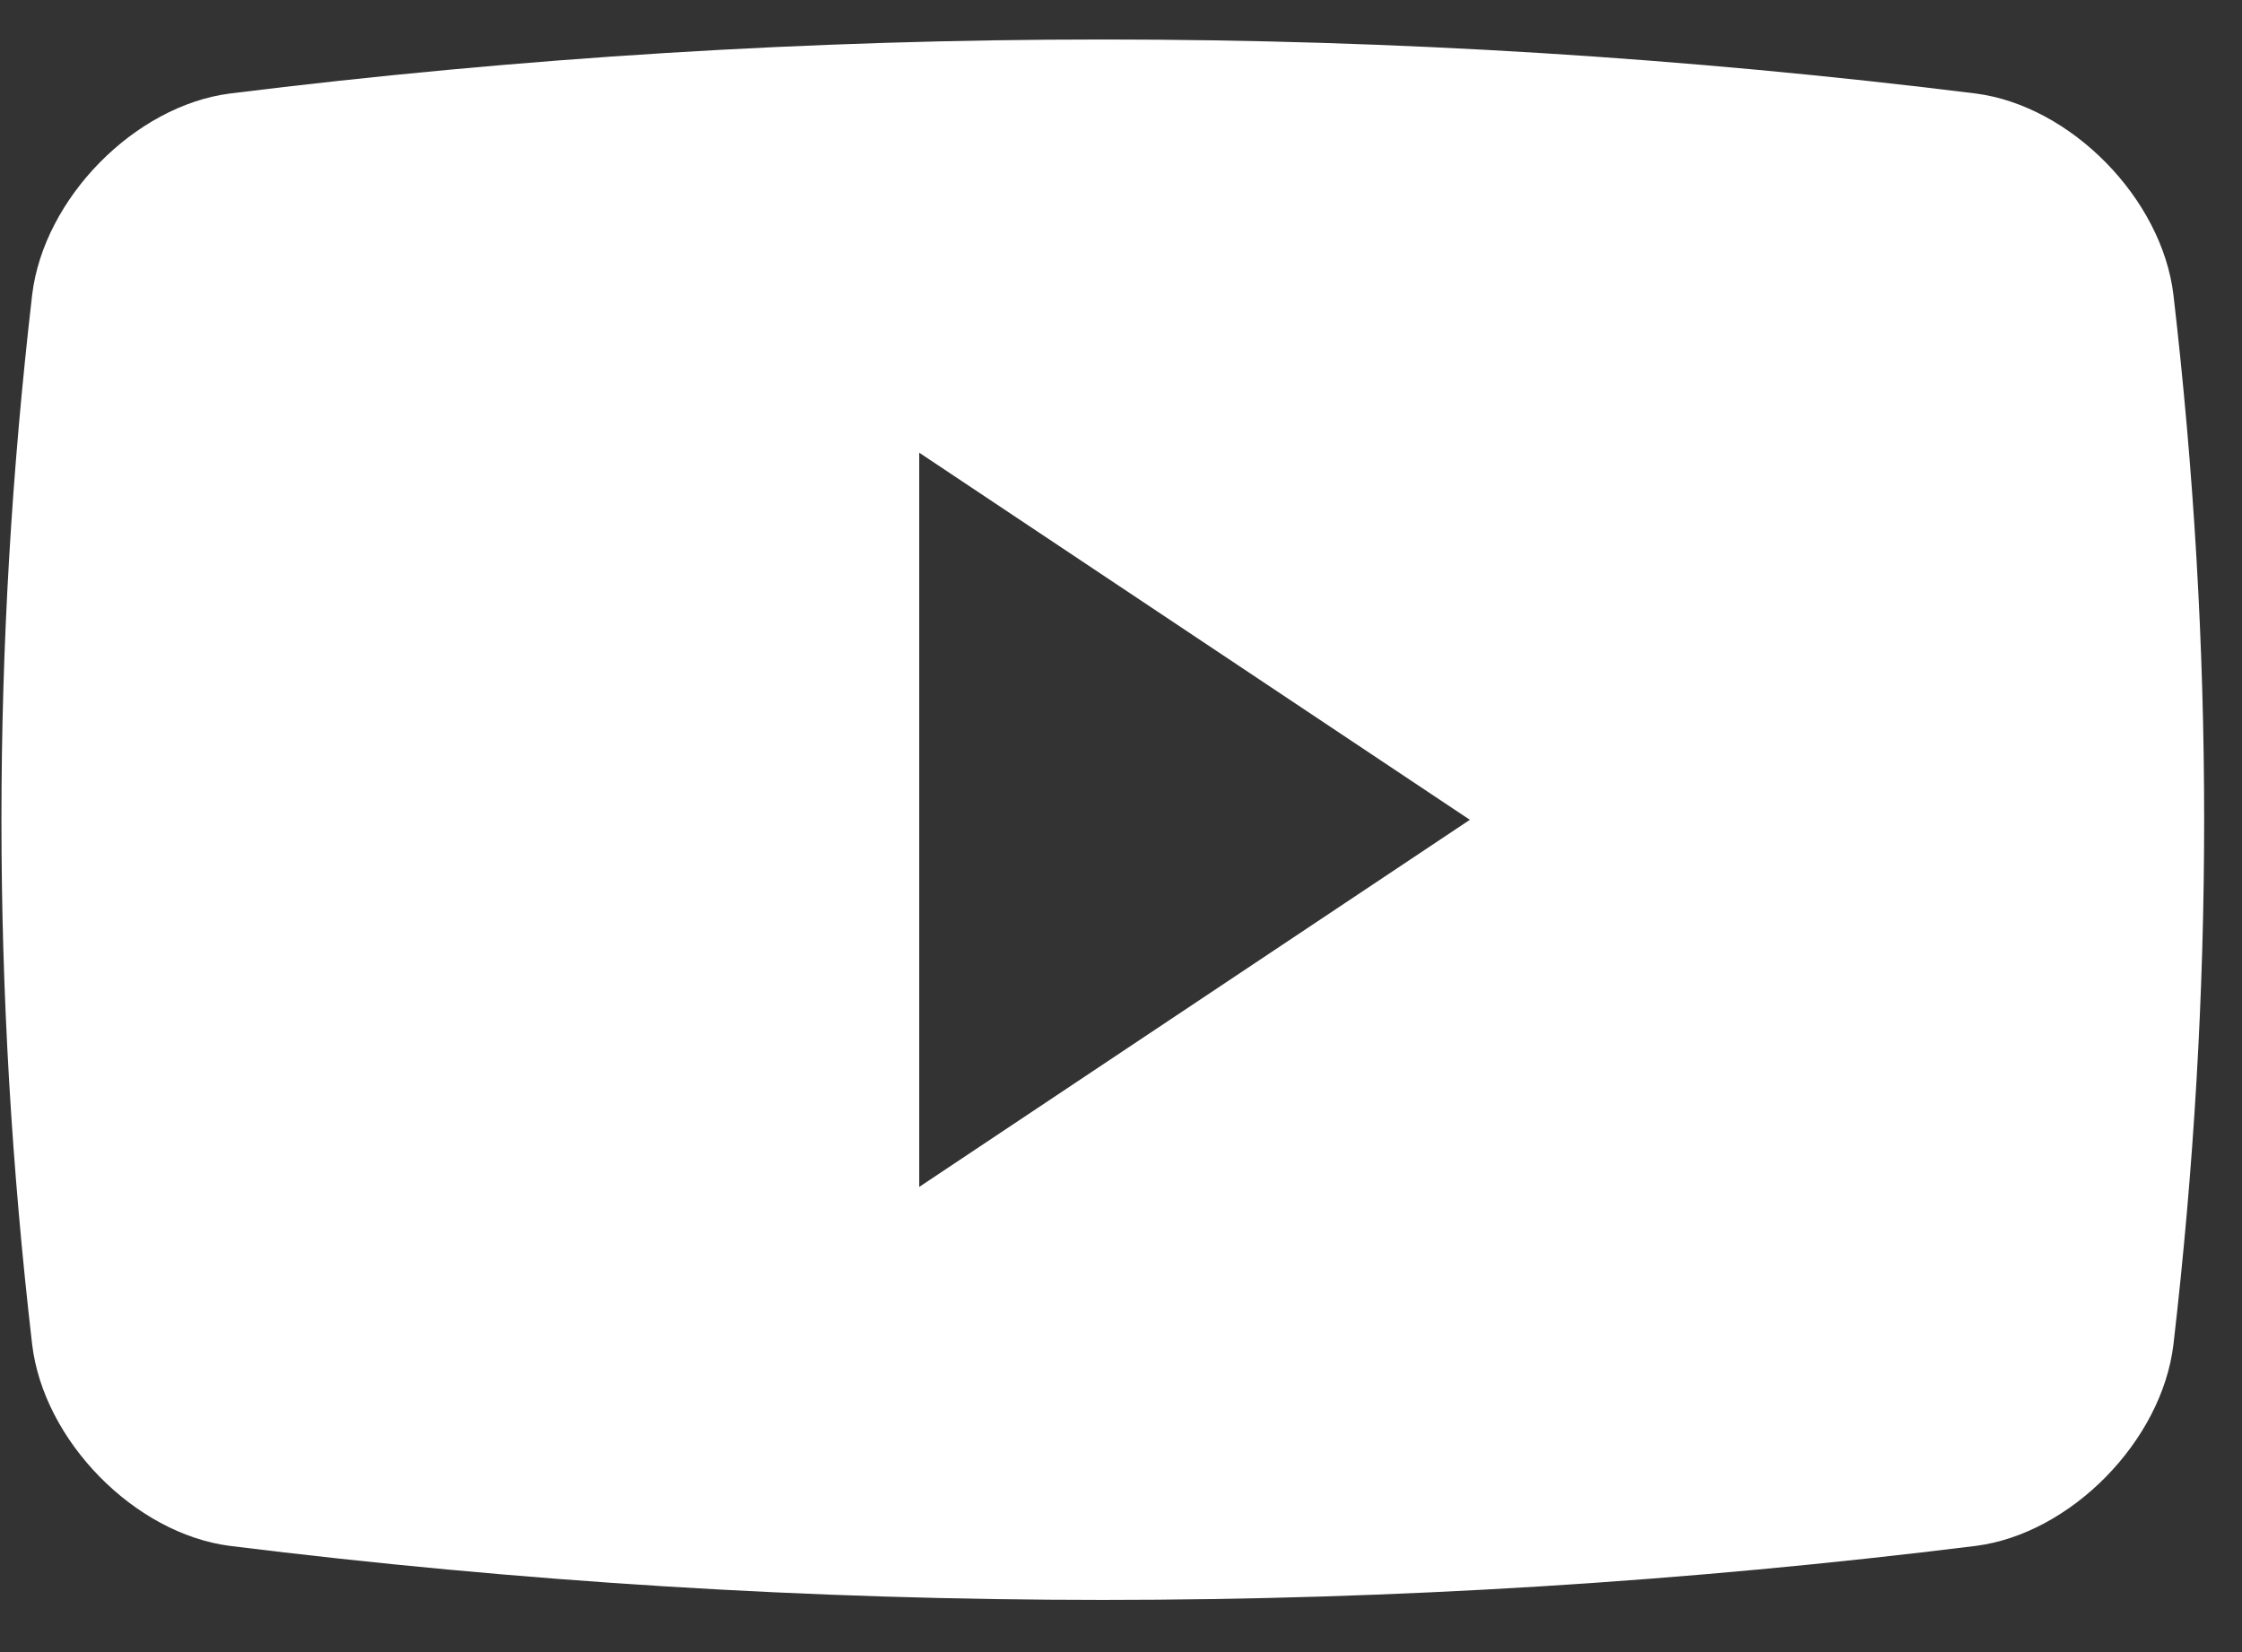
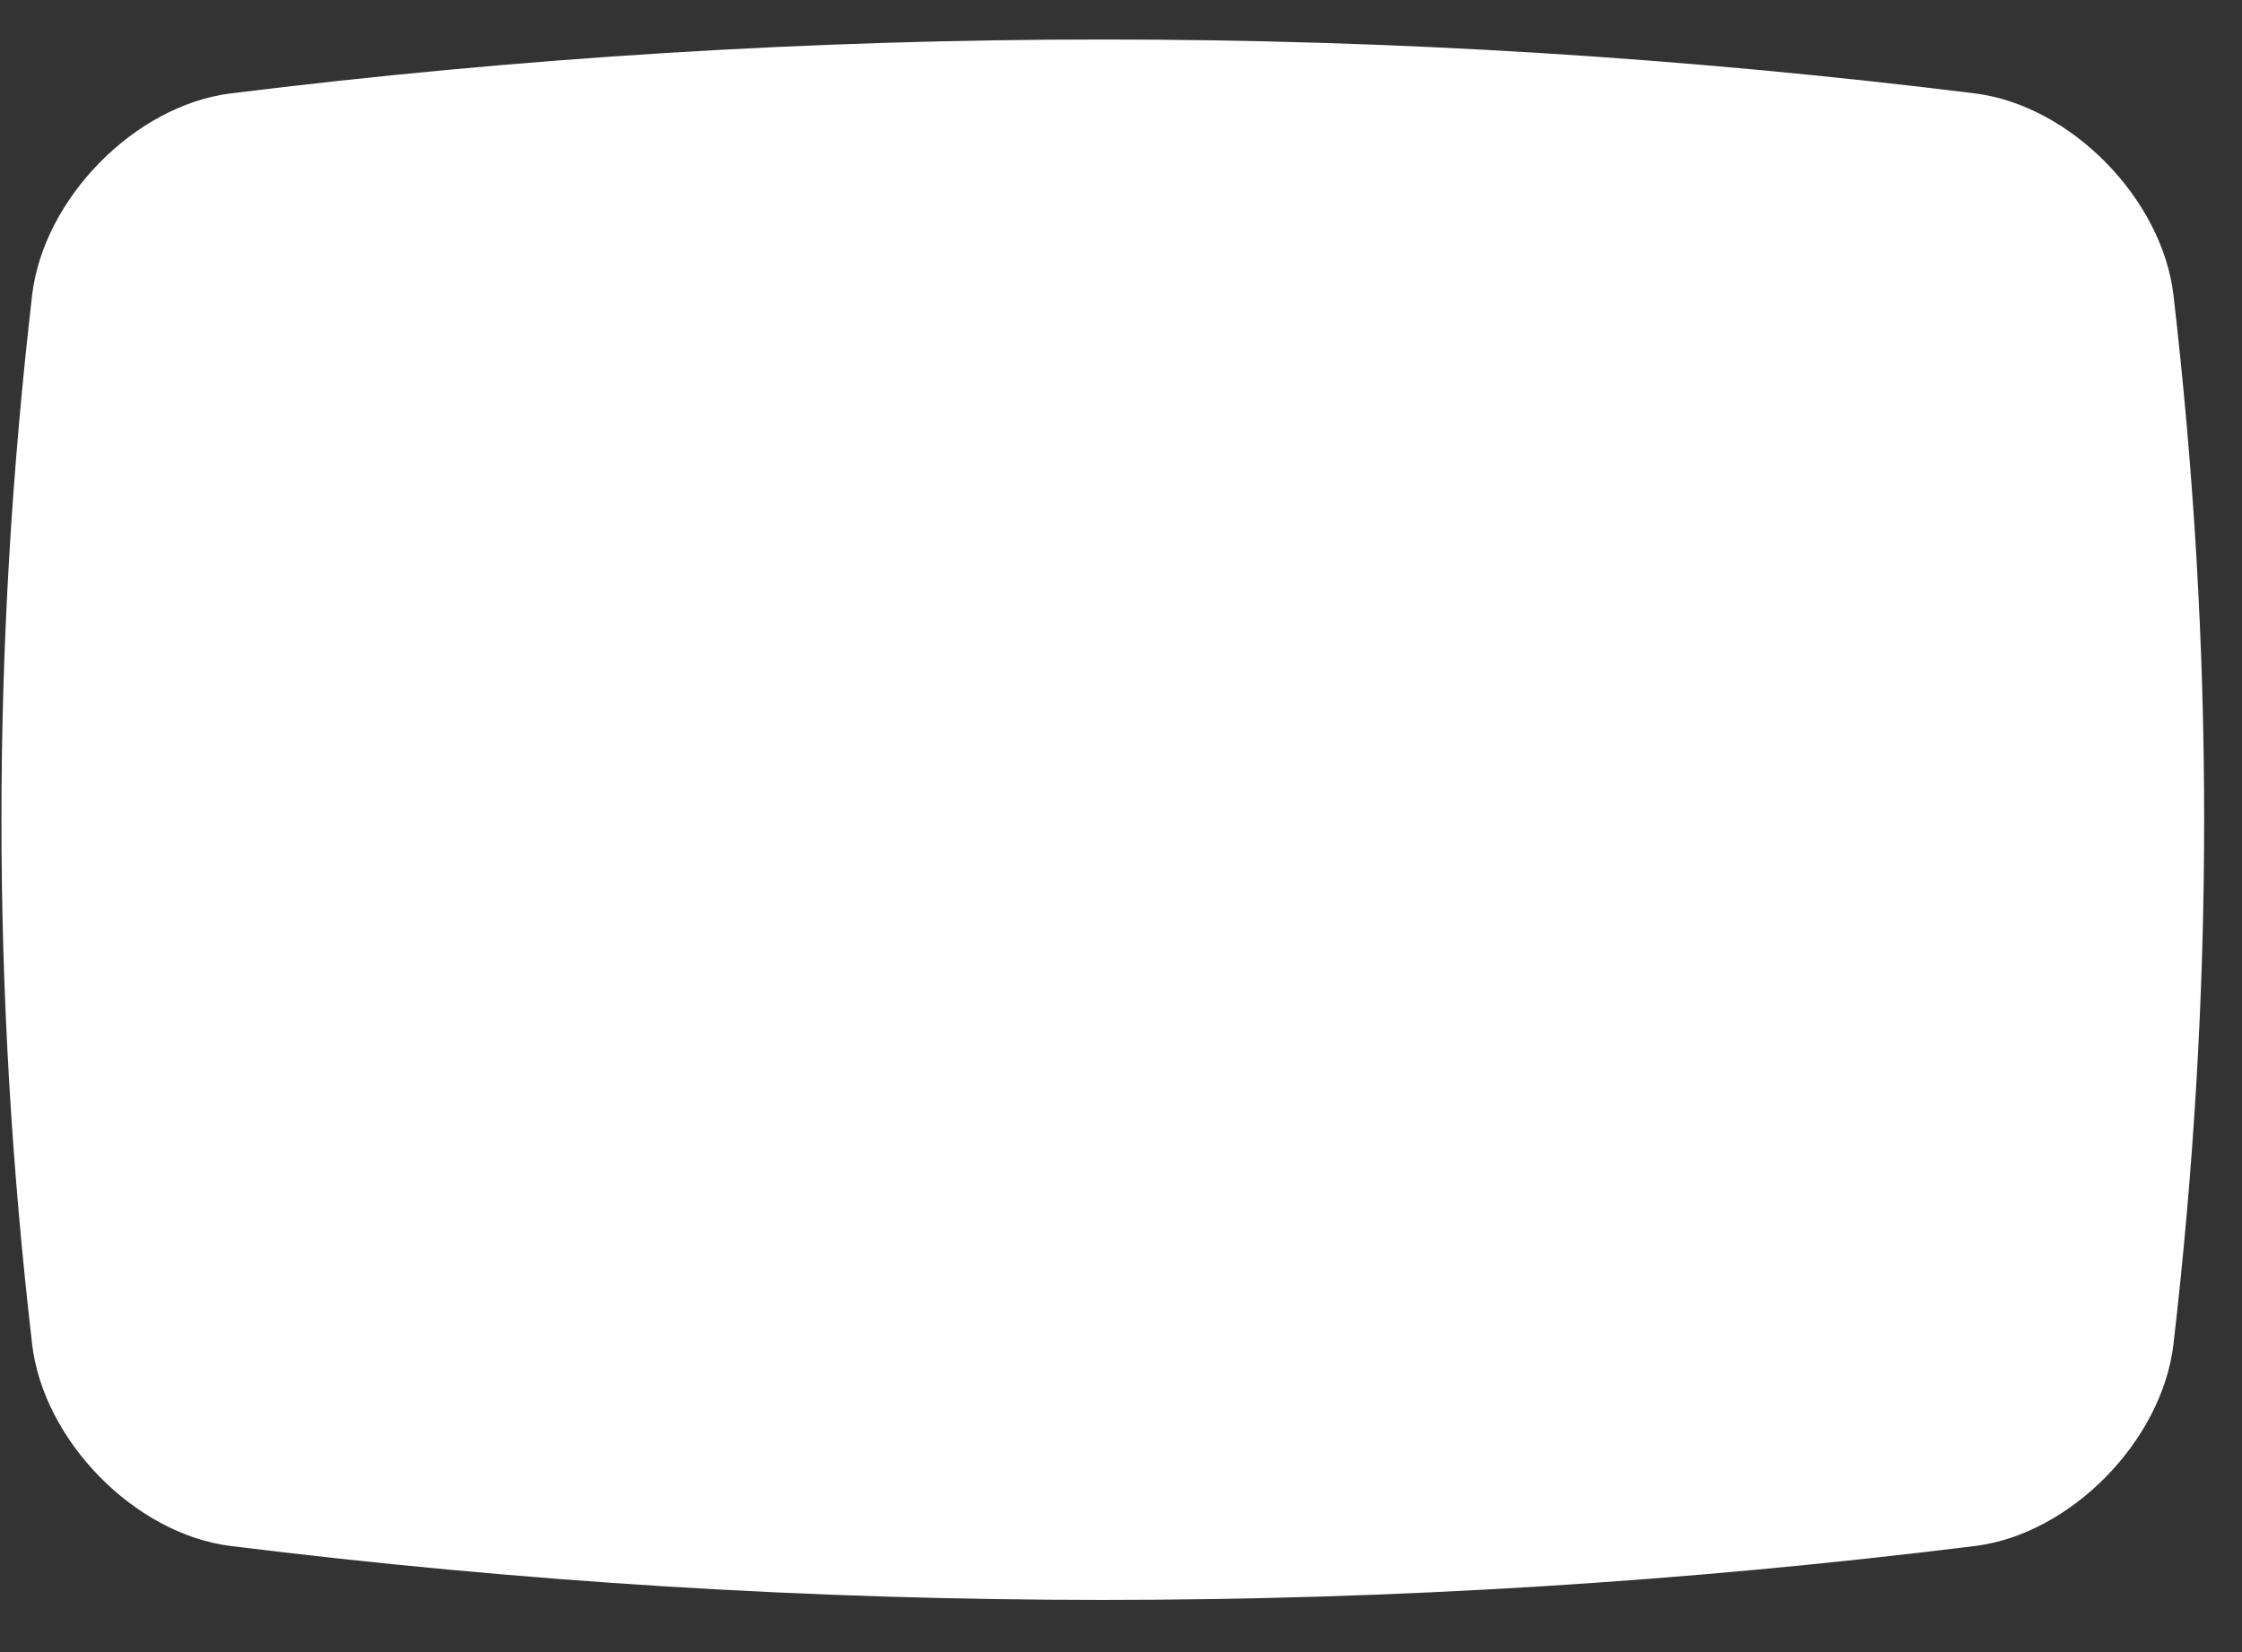
<svg xmlns="http://www.w3.org/2000/svg" width="38" height="28" viewBox="0 0 38 28" fill="none">
  <rect x="0" y="0" width="38" height="28" fill="#333333" stroke="none" />
-   <path fill-rule="evenodd" clip-rule="evenodd" d="M33.489 1.585C35.101 1.795 36.642 3.362 36.838 4.997C37.532 10.988 37.532 16.798 36.838 22.787C36.642 24.422 35.101 25.992 33.489 26.2C23.661 27.421 13.721 27.421 3.895 26.2C2.282 25.991 0.741 24.422 0.545 22.787C-0.149 16.798 -0.149 10.988 0.545 4.997C0.741 3.362 2.282 1.794 3.895 1.585C13.721 0.364 23.66 0.364 33.489 1.585ZM15.58 7.672V20.116L24.913 13.894L15.58 7.672Z" fill="white" />
+   <path fill-rule="evenodd" clip-rule="evenodd" d="M33.489 1.585C35.101 1.795 36.642 3.362 36.838 4.997C37.532 10.988 37.532 16.798 36.838 22.787C36.642 24.422 35.101 25.992 33.489 26.2C23.661 27.421 13.721 27.421 3.895 26.2C2.282 25.991 0.741 24.422 0.545 22.787C-0.149 16.798 -0.149 10.988 0.545 4.997C0.741 3.362 2.282 1.794 3.895 1.585C13.721 0.364 23.66 0.364 33.489 1.585ZM15.58 7.672L24.913 13.894L15.58 7.672Z" fill="white" />
</svg>